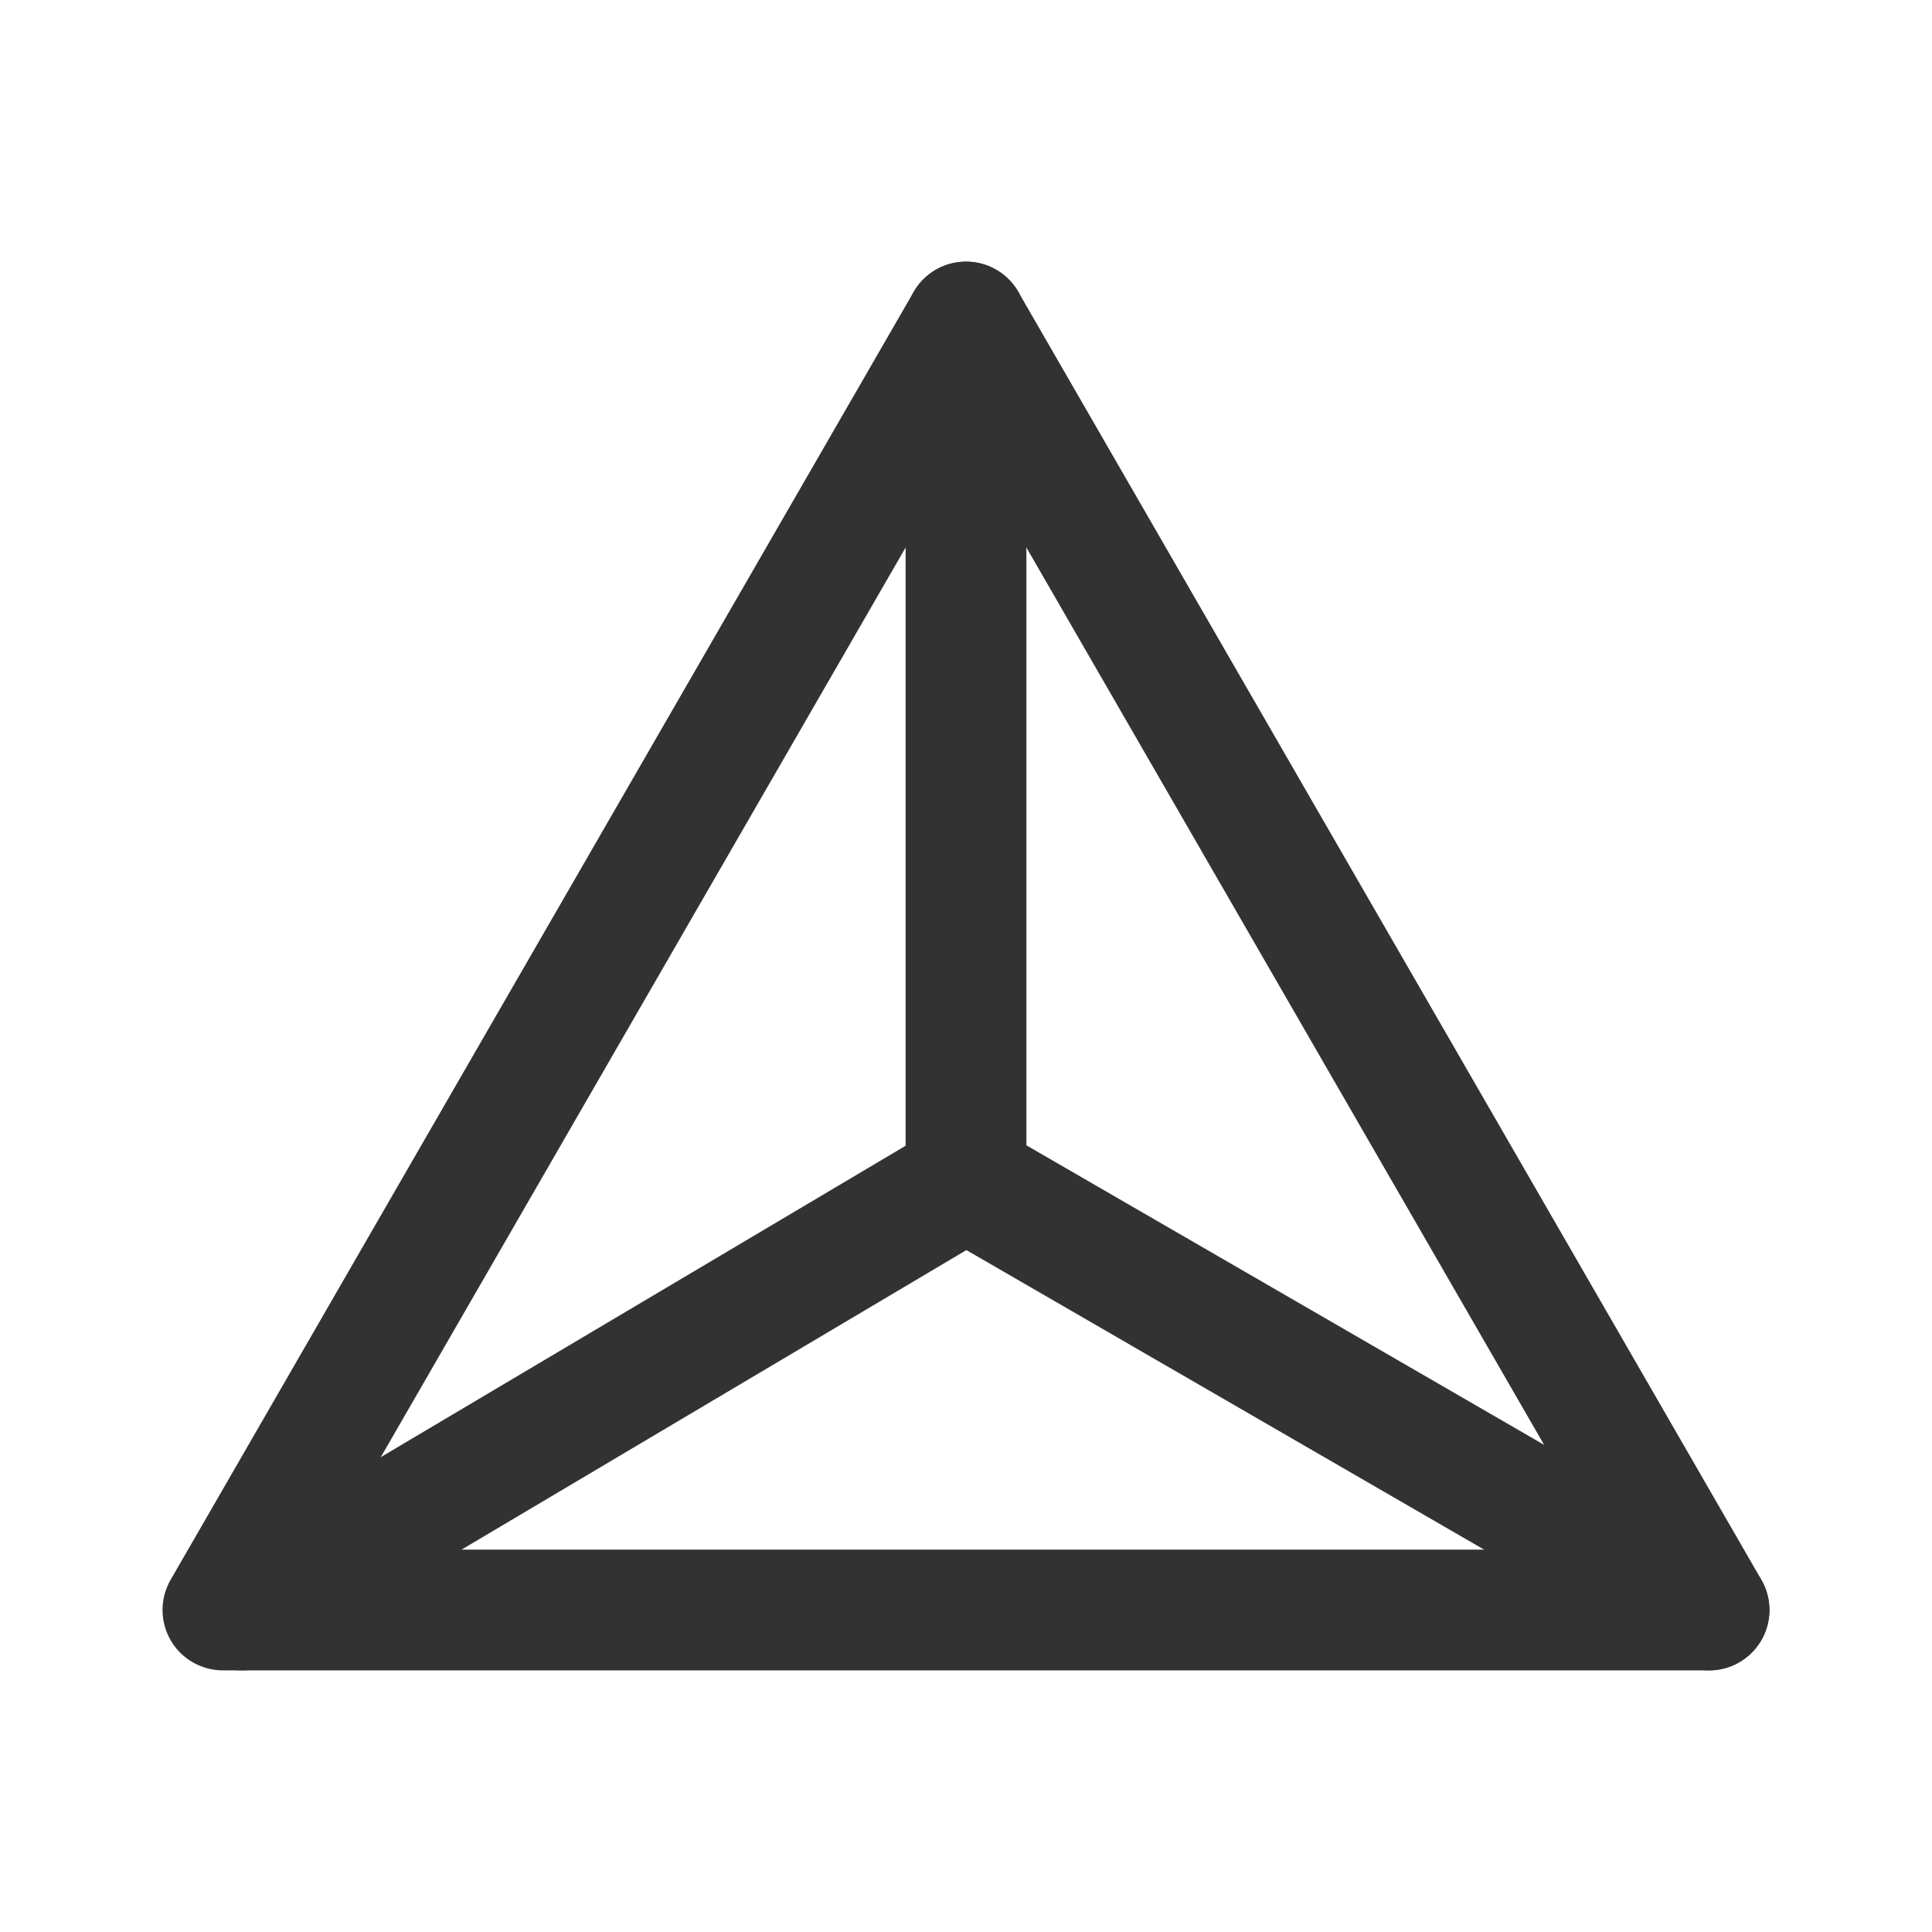
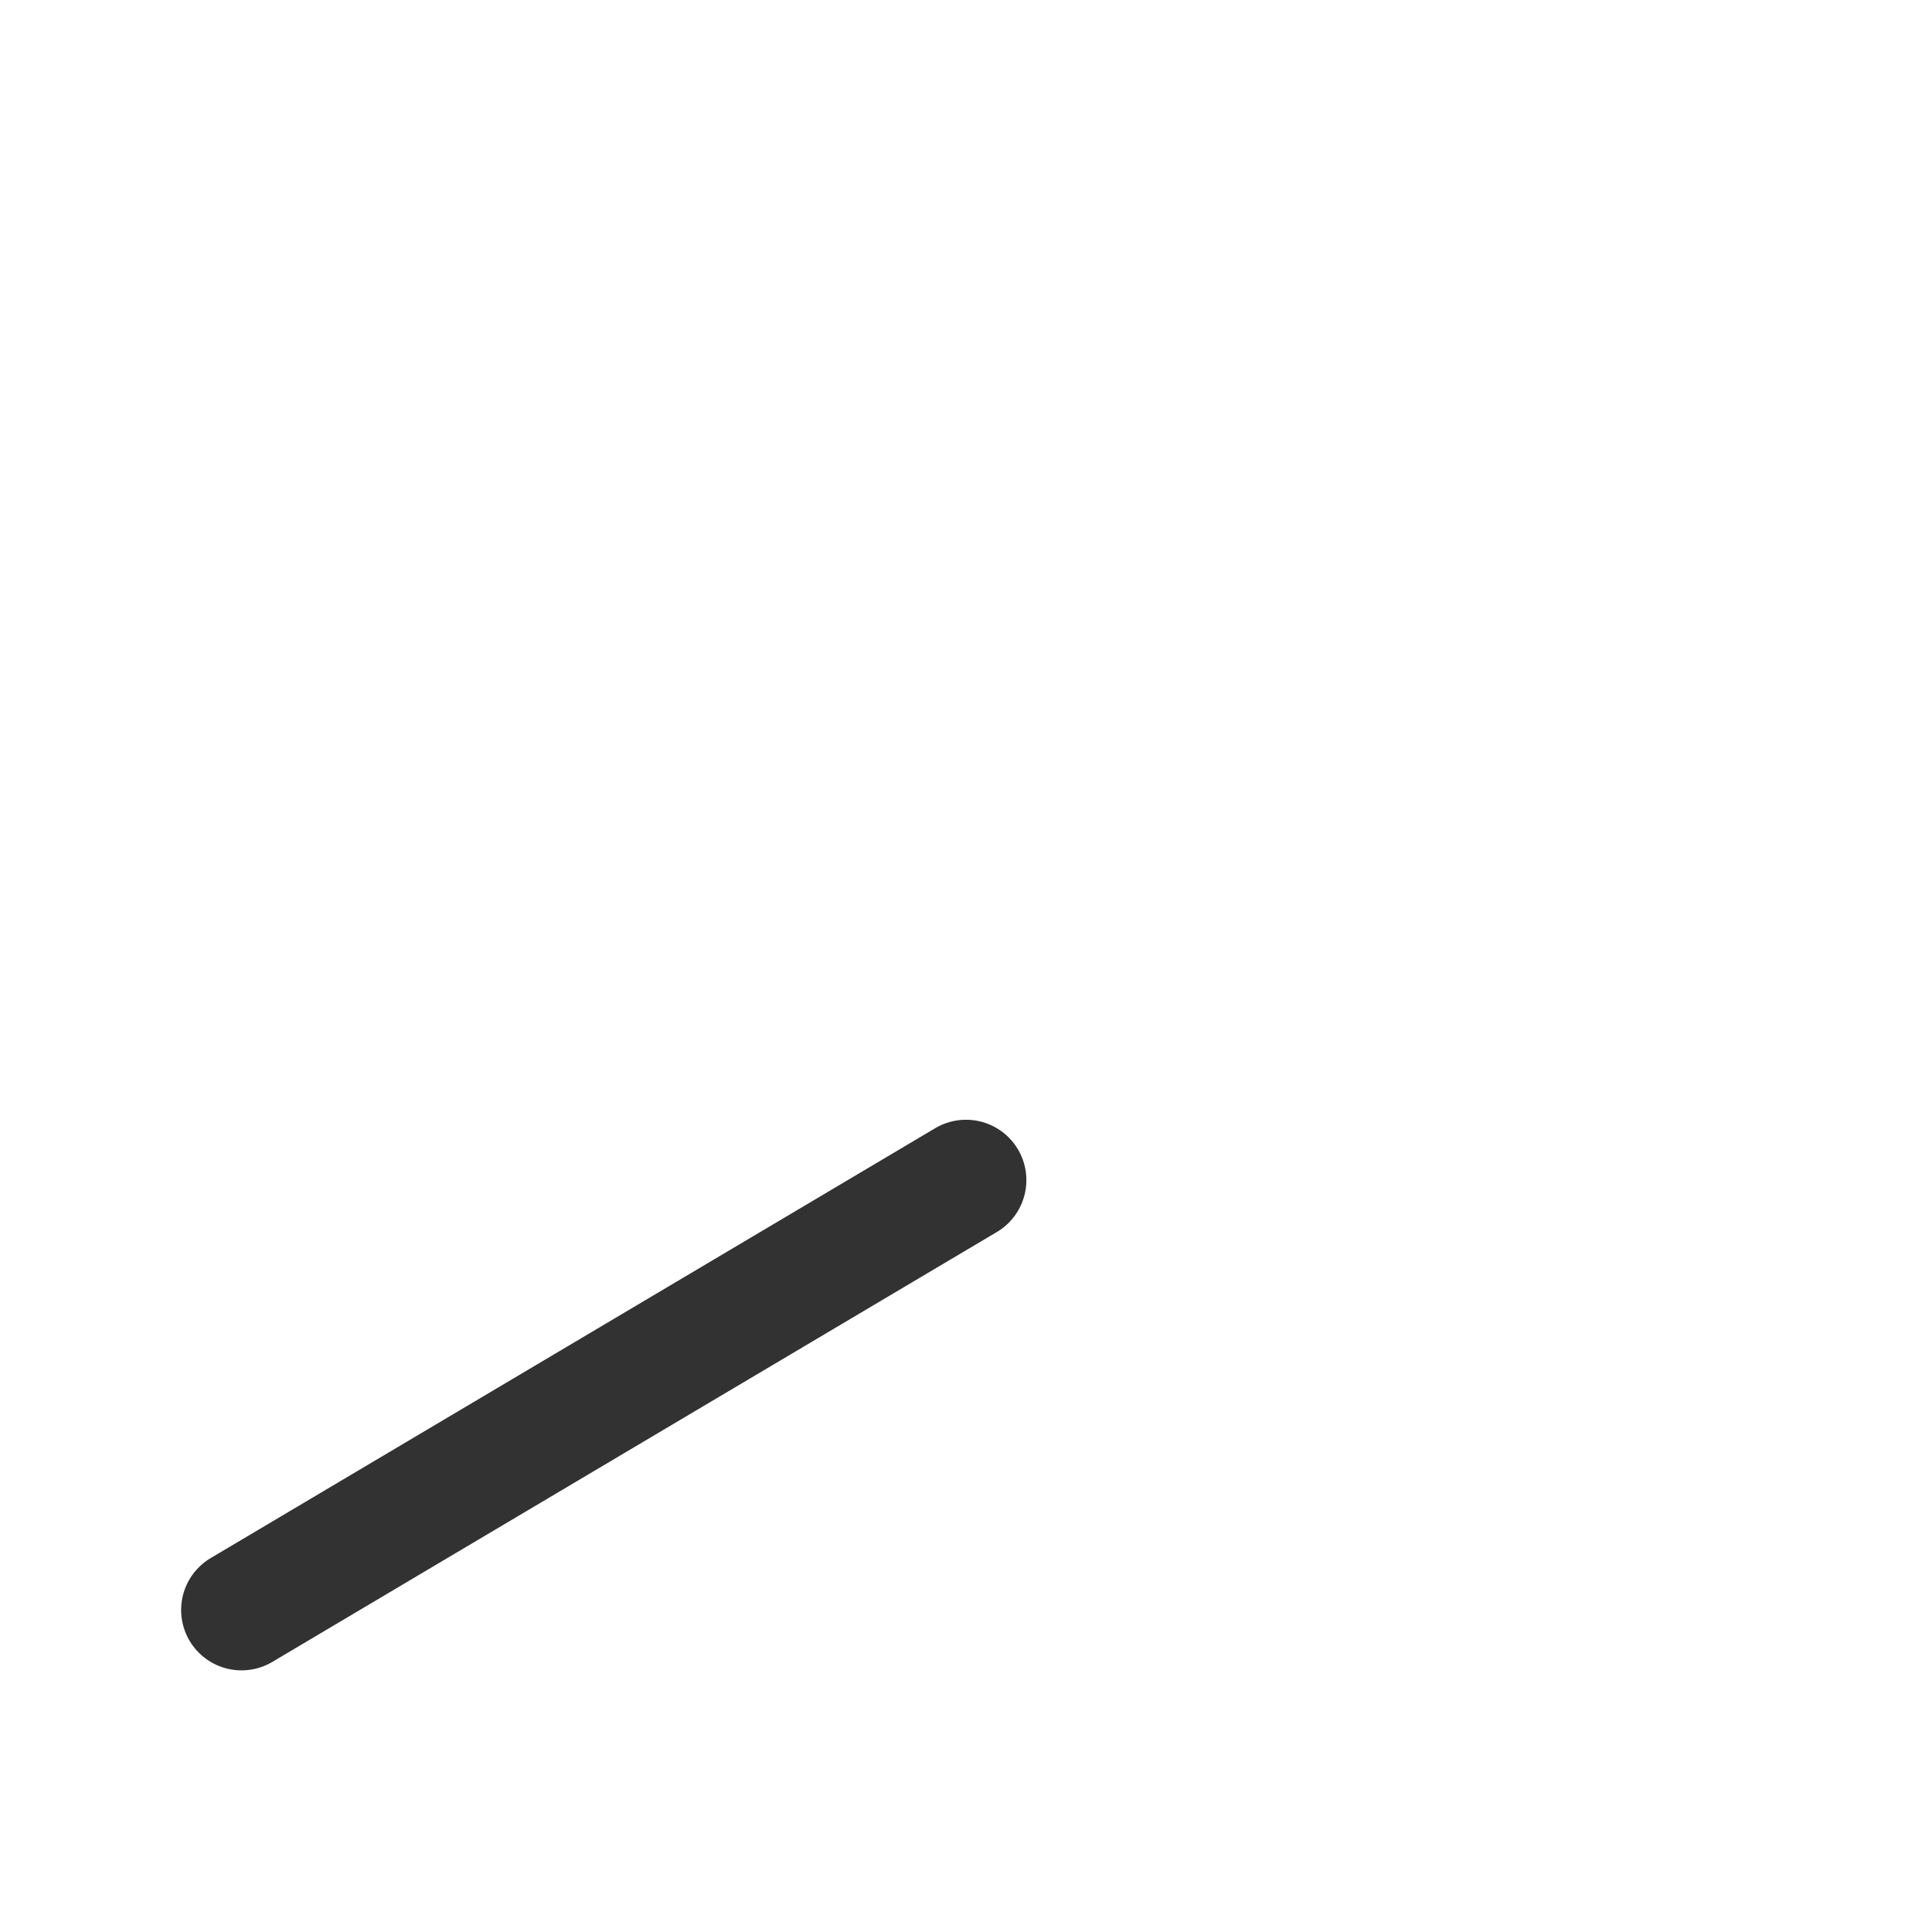
<svg xmlns="http://www.w3.org/2000/svg" width="64" height="64" viewBox="0 0 64 64" fill="none">
-   <path fill-rule="evenodd" clip-rule="evenodd" d="M56.616 53.333L32 10.667L7.384 53.333H56.616Z" stroke="#323232" stroke-width="4" stroke-linecap="round" stroke-linejoin="round" />
-   <path d="M56.613 53.333L32 39.093" stroke="#323232" stroke-width="4" stroke-linecap="round" stroke-linejoin="round" />
-   <path d="M32 39.093V10.667" stroke="#323232" stroke-width="4" stroke-linecap="round" stroke-linejoin="round" />
  <path d="M32 39.093L8 53.333" stroke="#323232" stroke-width="4" stroke-linecap="round" stroke-linejoin="round" />
</svg>